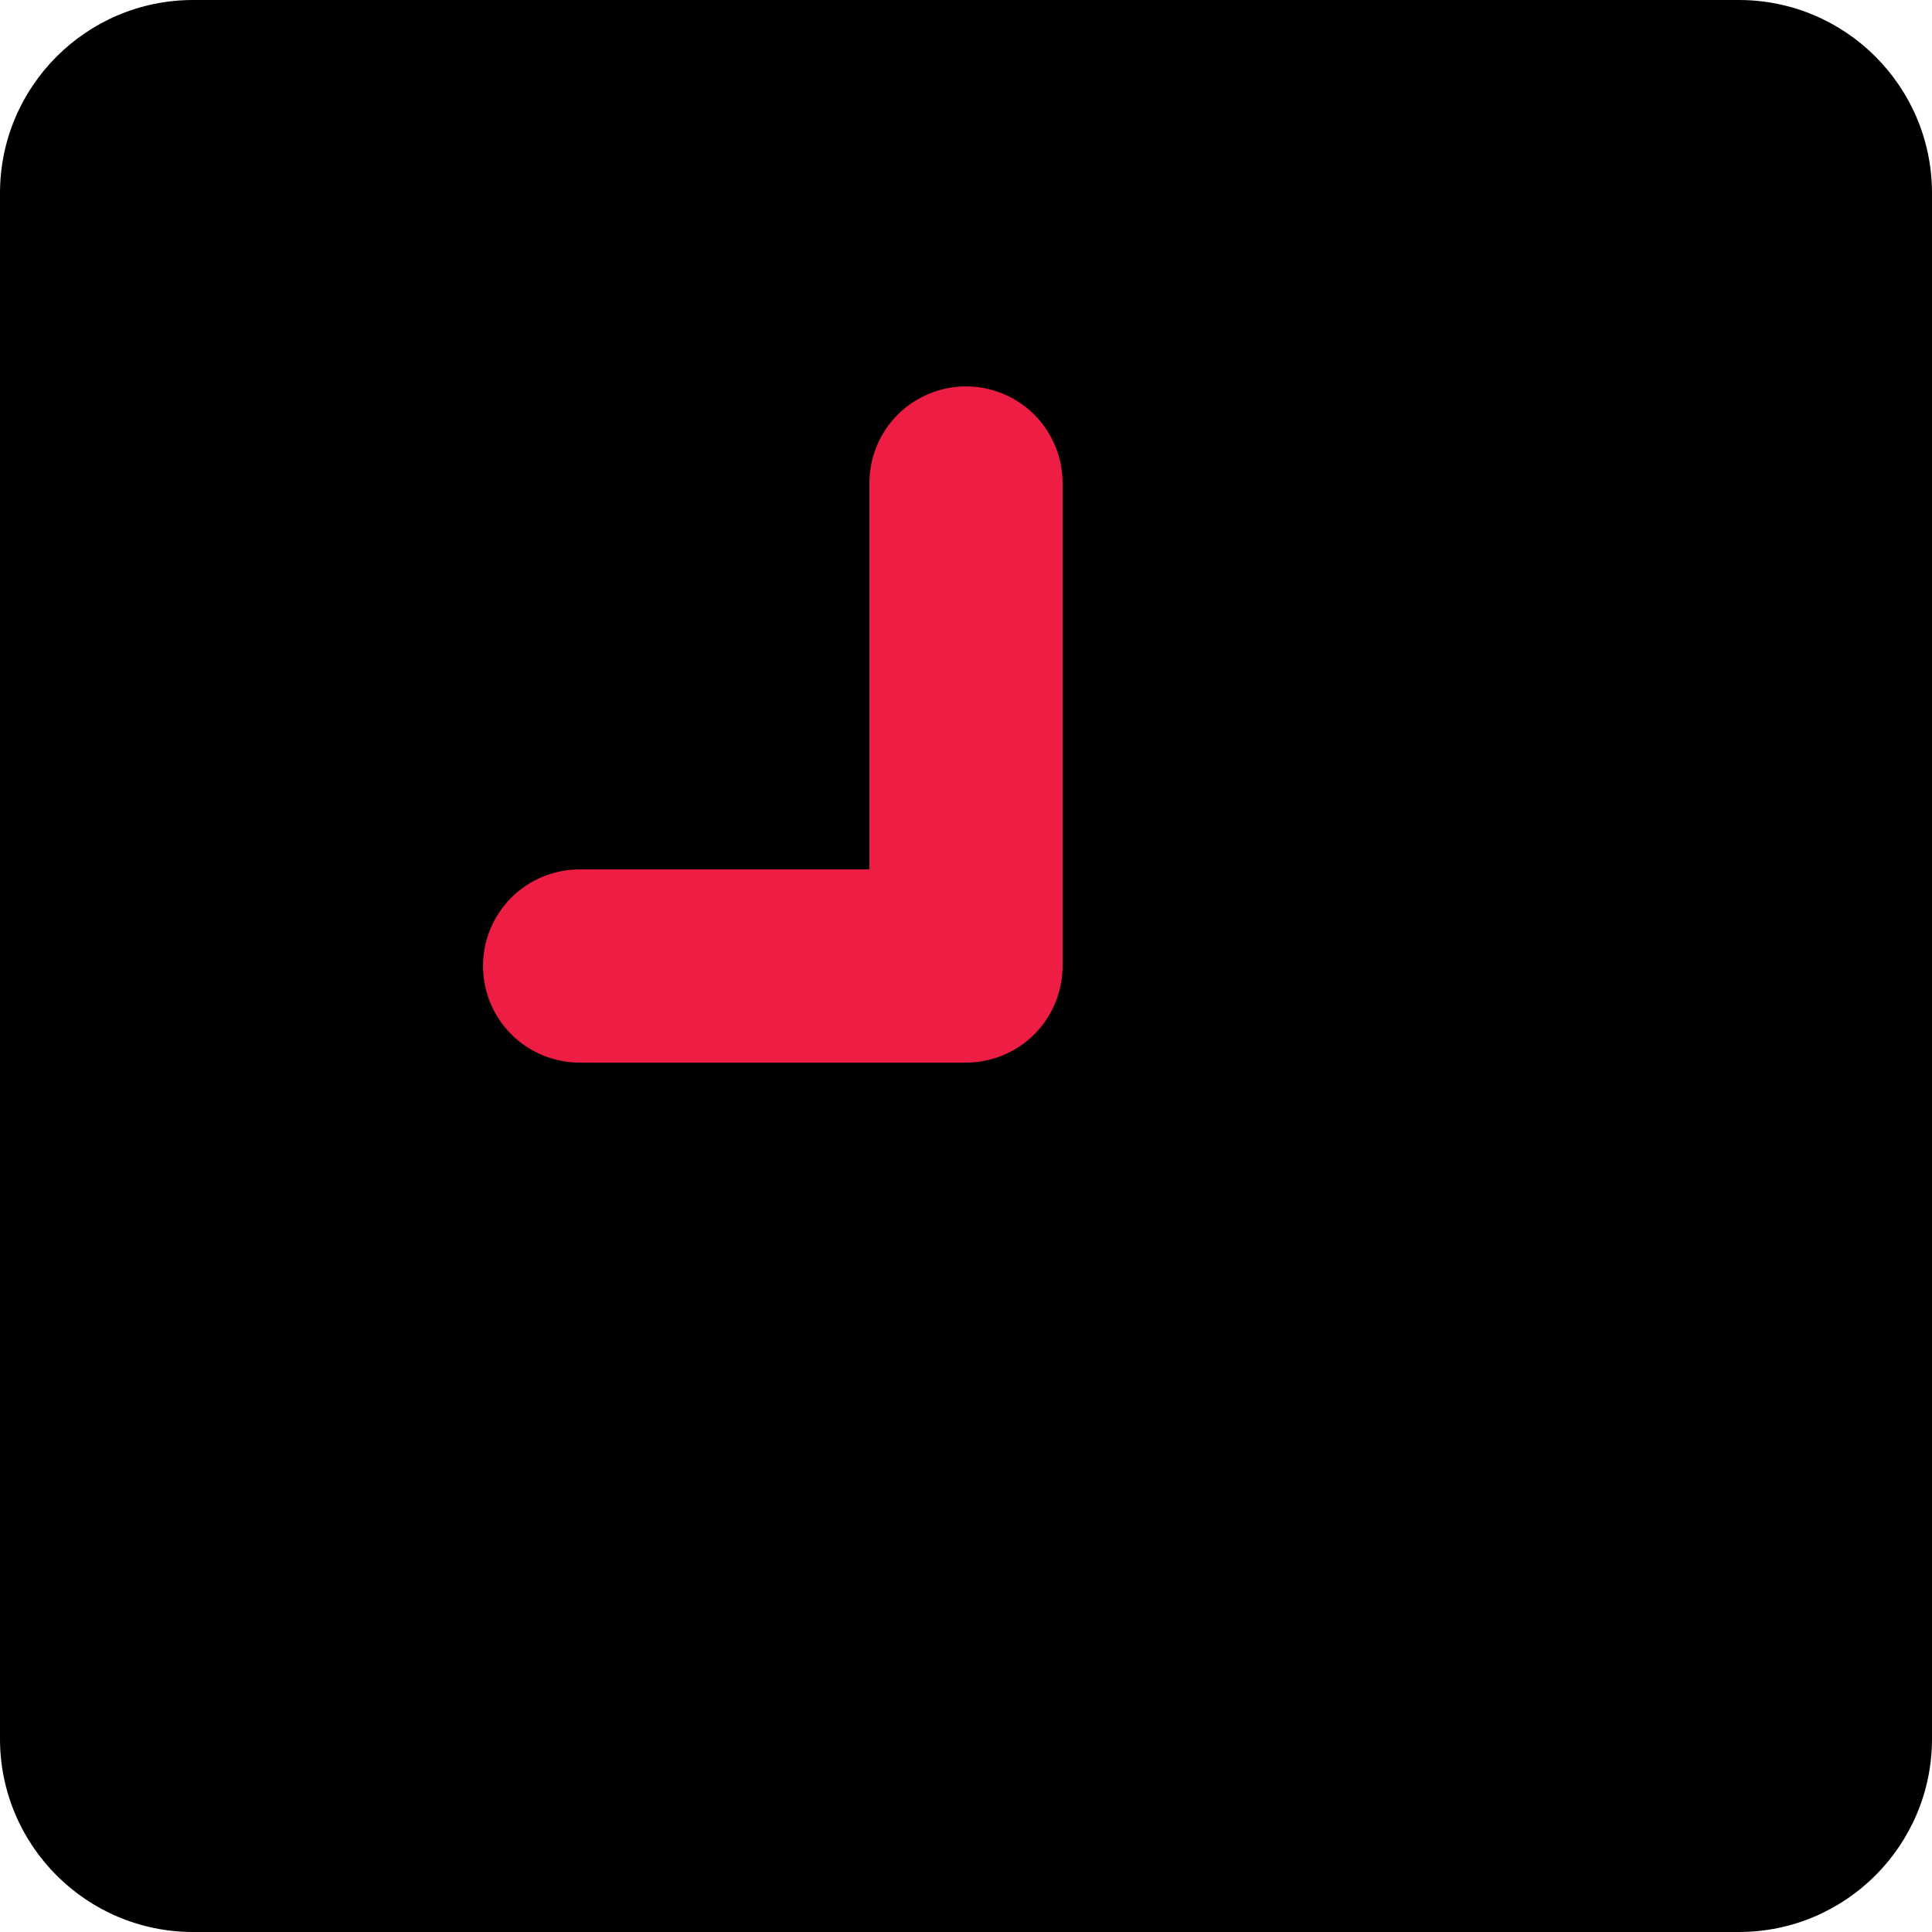
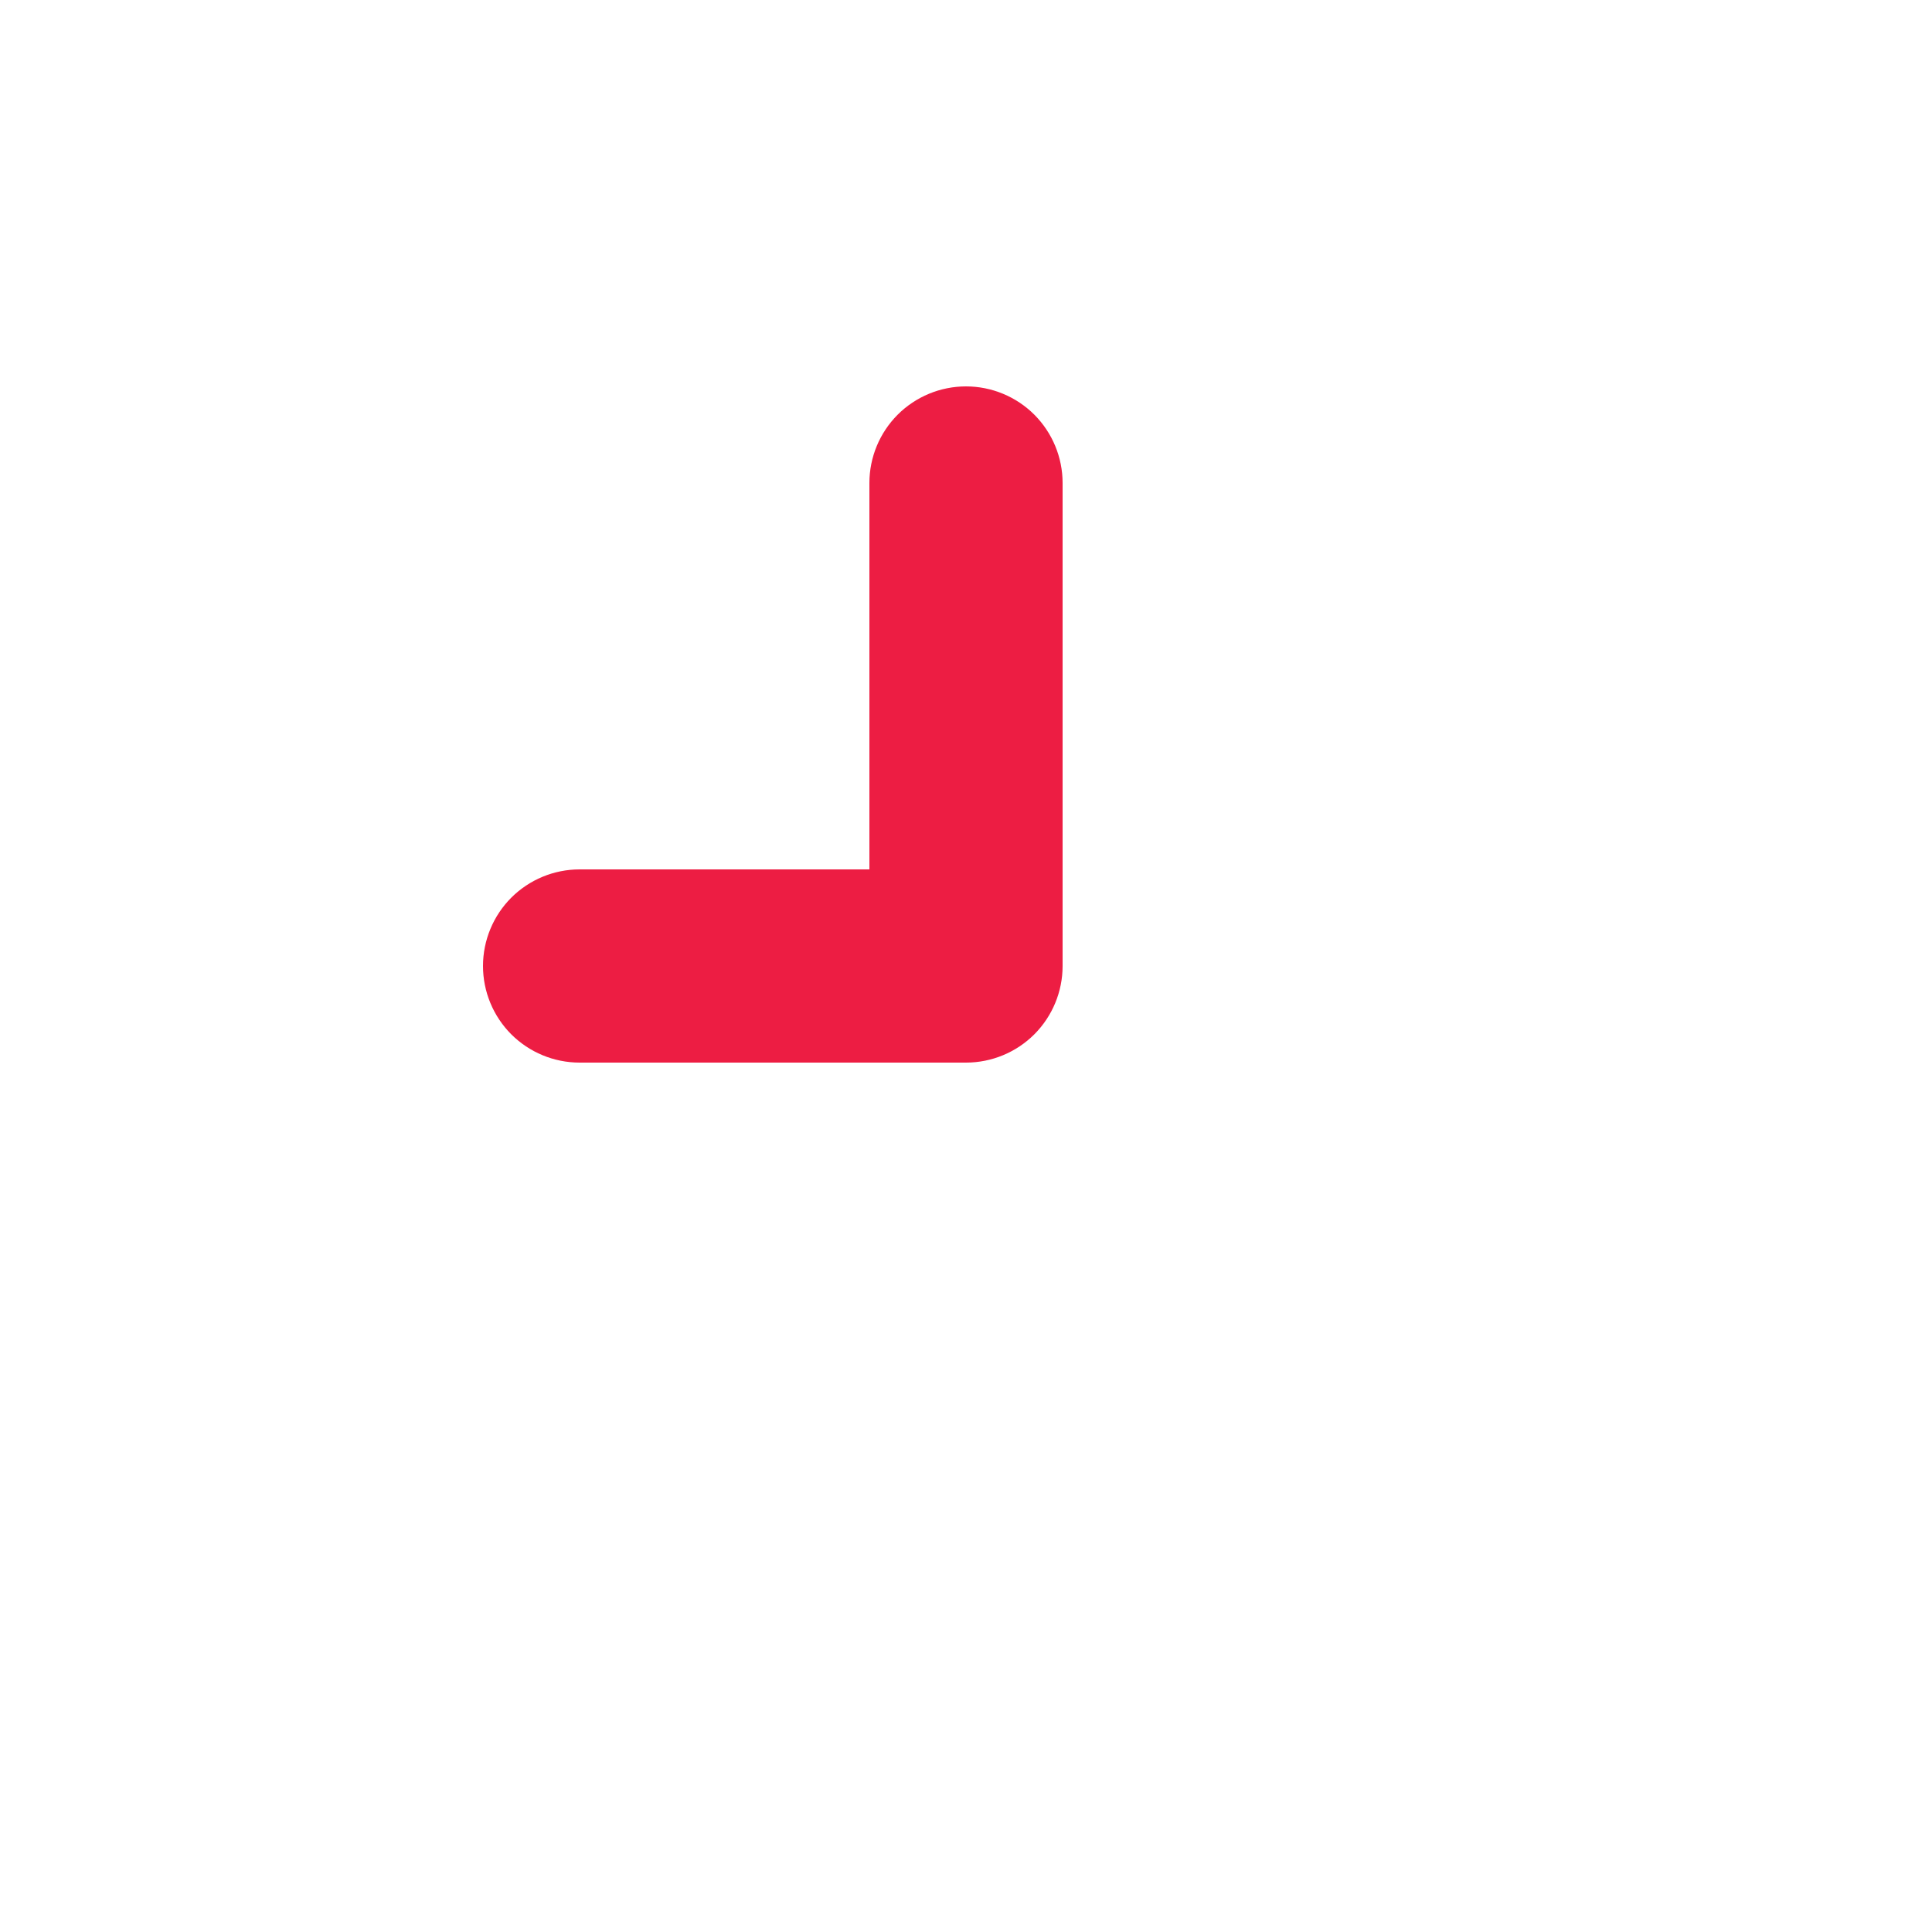
<svg xmlns="http://www.w3.org/2000/svg" width="30" height="30" viewBox="0 0 30 30" fill="none">
-   <path d="M27 0H3C1.343 0 0 1.343 0 3V27C0 28.657 1.343 30 3 30H27C28.657 30 30 28.657 30 27V3C30 1.343 28.657 0 27 0Z" fill="black" />
  <path d="M15 16.5H9C8.602 16.5 8.221 16.342 7.939 16.061C7.658 15.779 7.5 15.398 7.5 15C7.5 14.602 7.658 14.221 7.939 13.939C8.221 13.658 8.602 13.5 9 13.5H13.5V7.5C13.5 7.102 13.658 6.721 13.939 6.439C14.221 6.158 14.602 6 15 6C15.398 6 15.779 6.158 16.061 6.439C16.342 6.721 16.5 7.102 16.5 7.5V15C16.5 15.398 16.342 15.779 16.061 16.061C15.779 16.342 15.398 16.5 15 16.5Z" fill="#ED1D43" />
</svg>